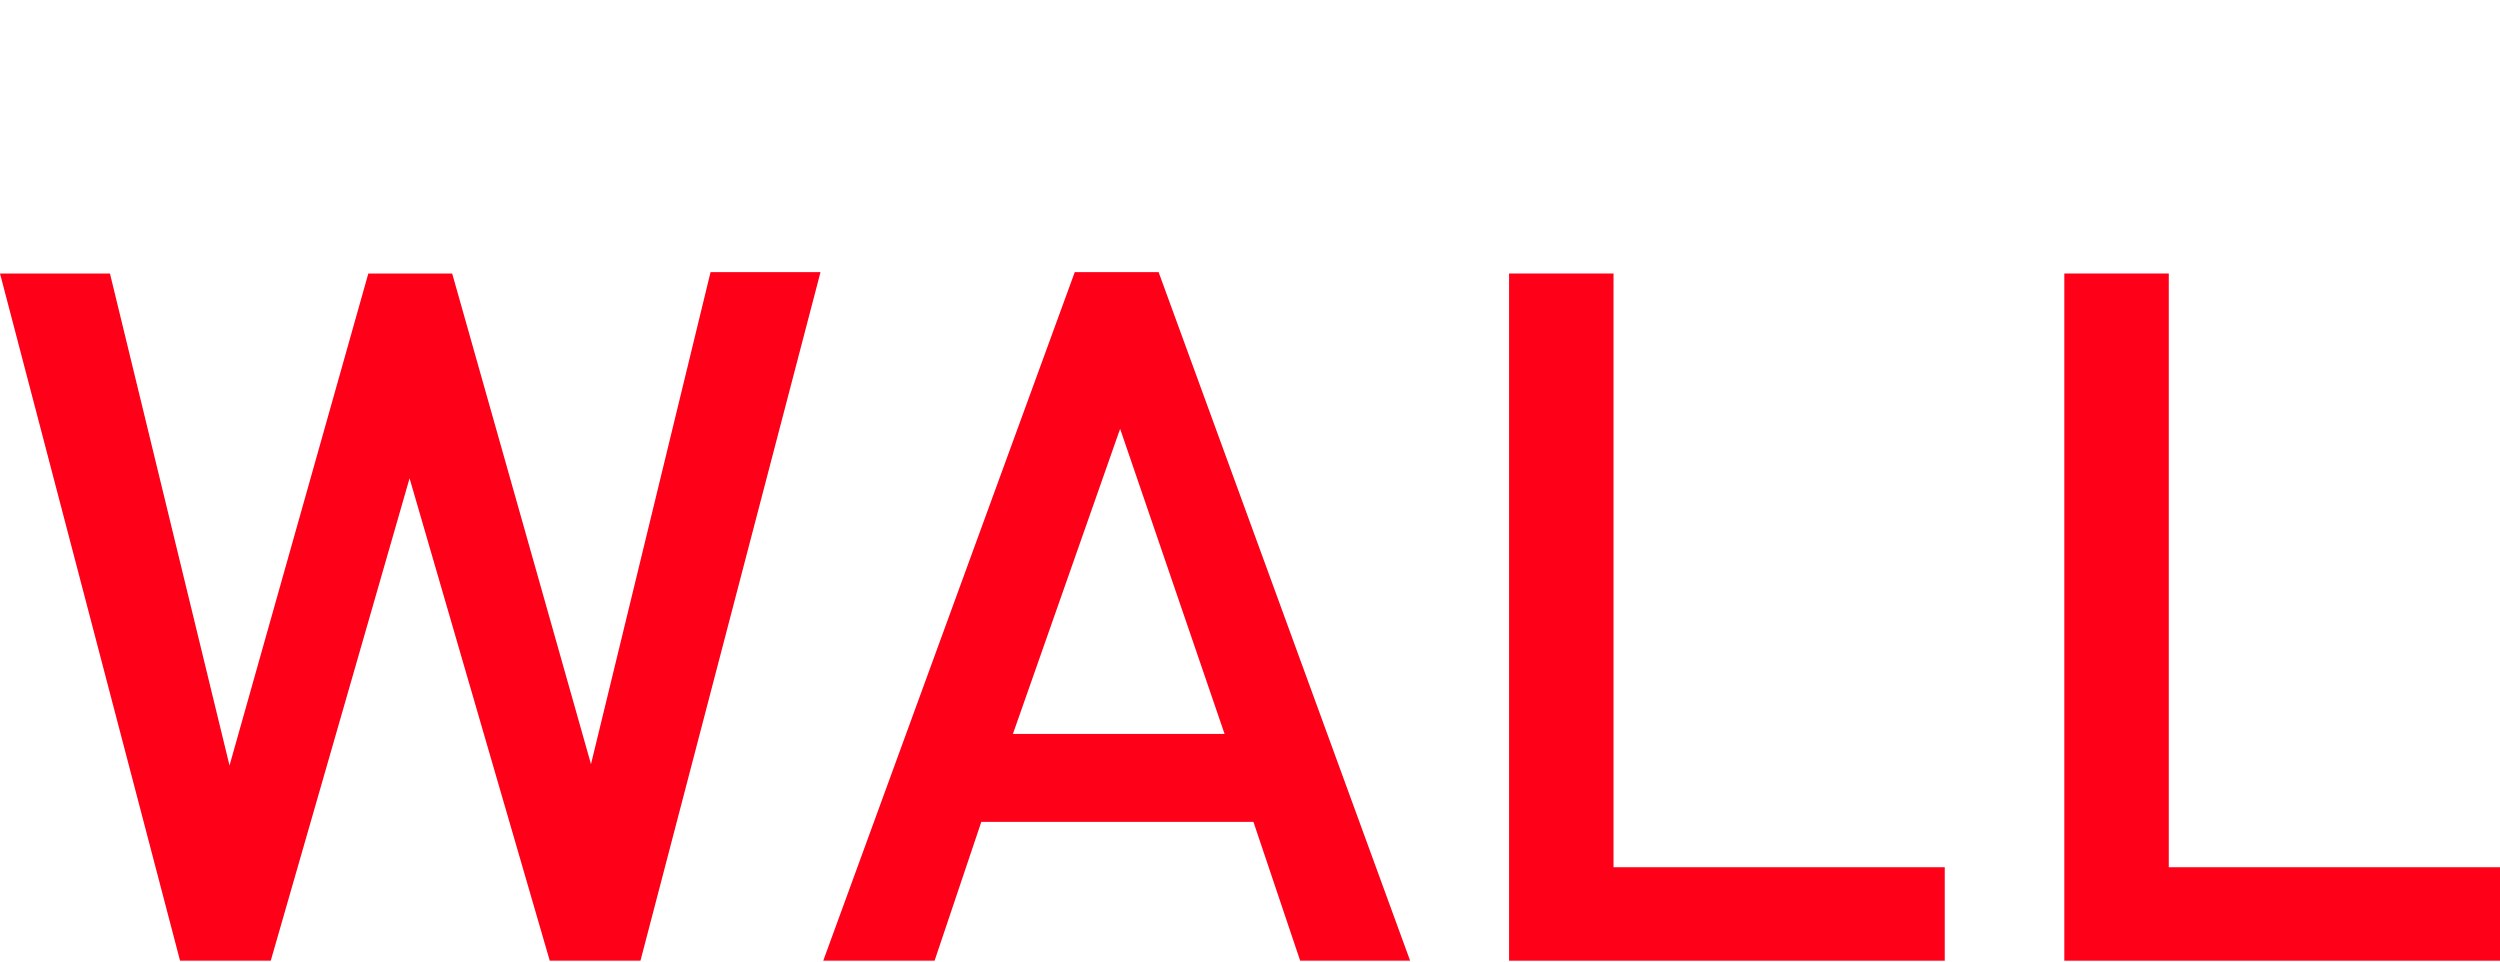
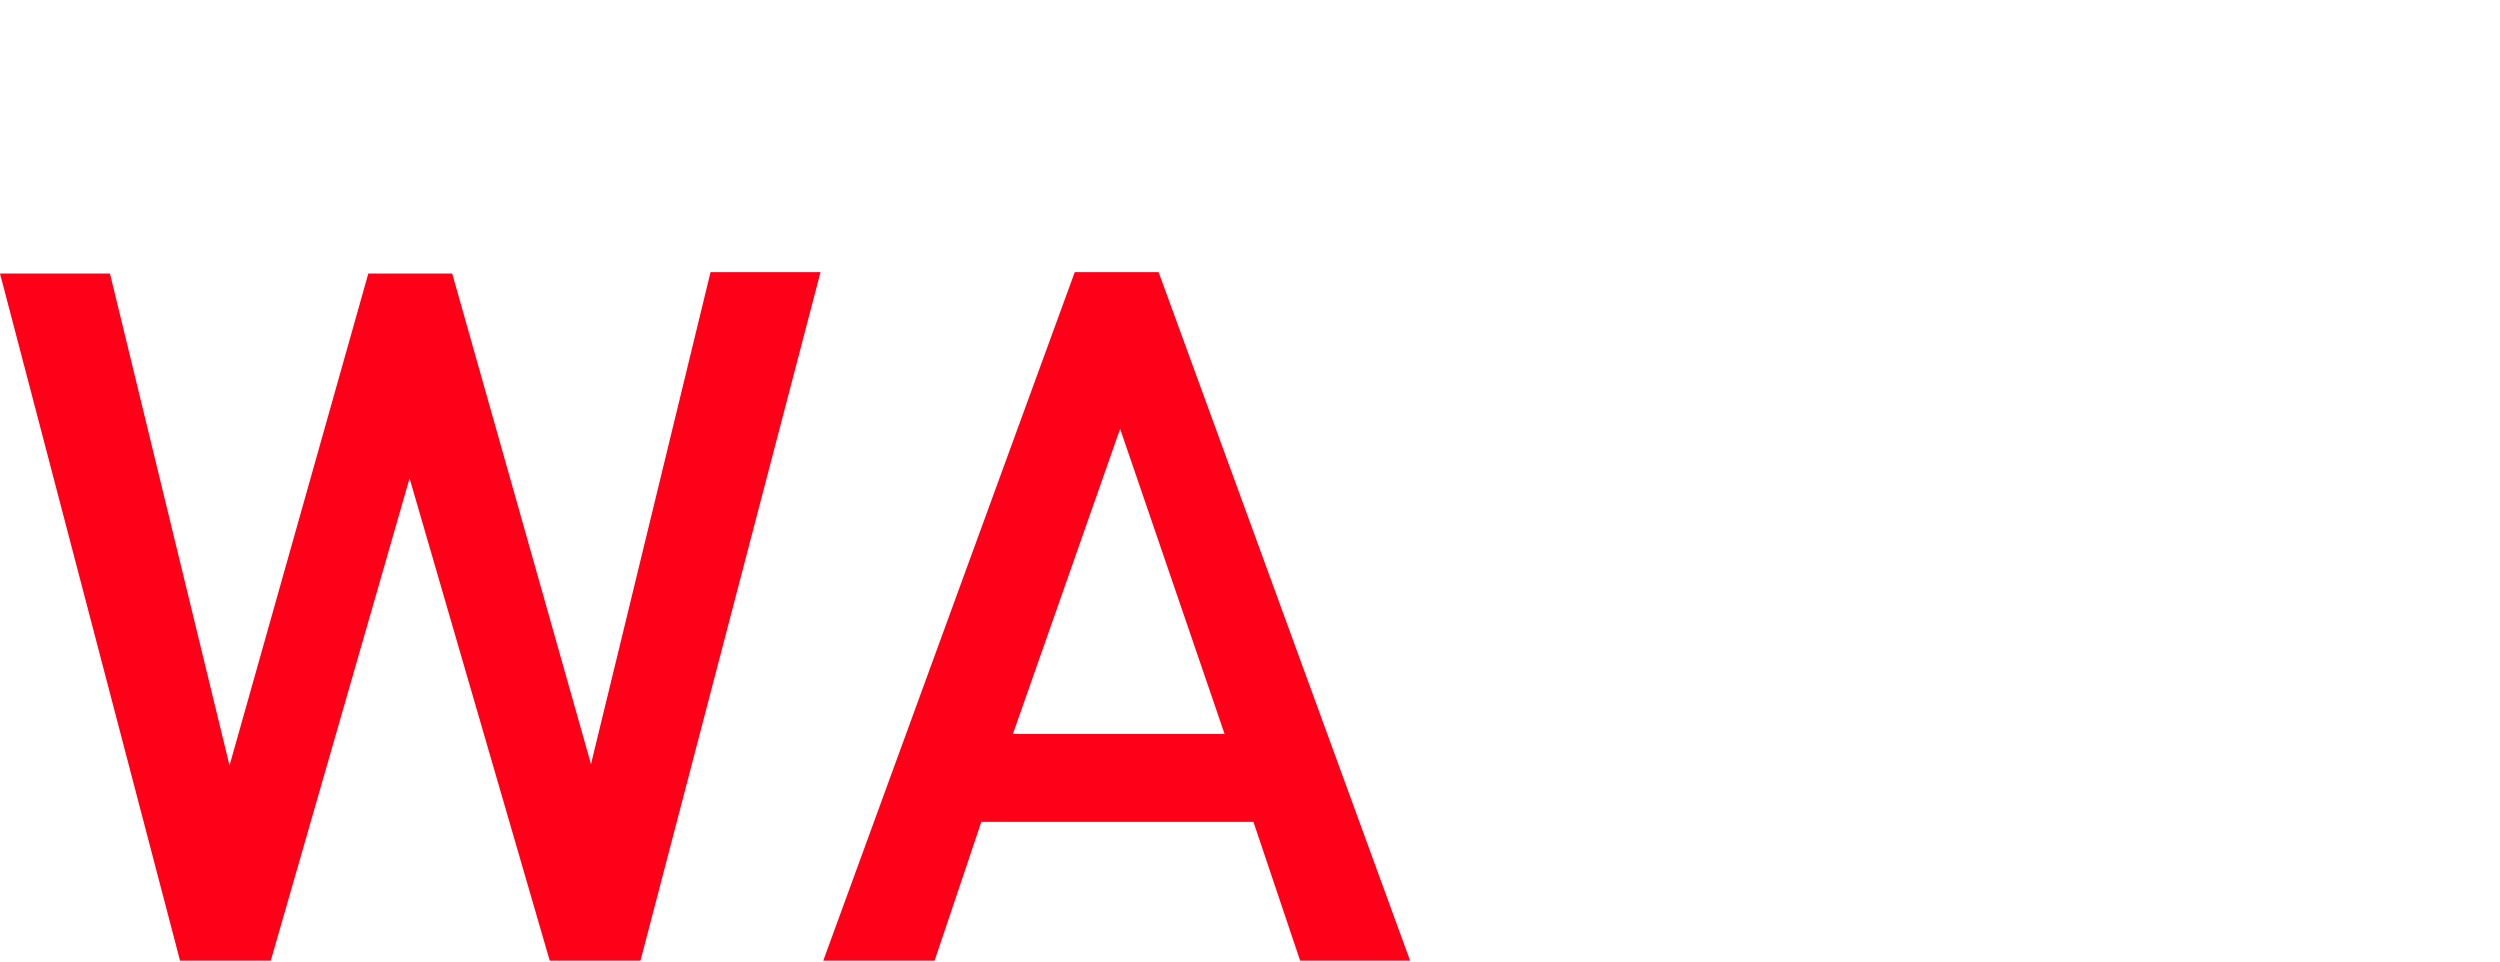
<svg xmlns="http://www.w3.org/2000/svg" version="1.1" id="Слой_1" x="0px" y="0px" viewBox="0 0 181.9 70" style="enable-background:new 0 0 181.9 70;" xml:space="preserve">
  <style type="text/css">
	.st0{fill:none;}
	.st1{fill:#FF0019;}
</style>
  <rect x="-0.1" y="-0.1" class="st0" width="182" height="70" />
  <g>
    <path class="st1" d="M46.6,69.9H40L29.8,34.8L19.7,69.9h-6.6L0,19.9h8l8.7,35.8l10.1-35.8h6.1L43,55.6l8.7-35.8h8L46.6,69.9z" />
    <path class="st1" d="M94.6,69.9l-3.4-10.1H71.4L68,69.9h-8.1l18.3-50.1h6.1l18.3,50.1H94.6z M81.5,31.2l-7.8,22.2h15.4L81.5,31.2z" />
-     <path class="st1" d="M109.8,69.9V19.9h7.6v43.2h24.1v6.8H109.8z" />
-     <path class="st1" d="M150.2,69.9V19.9h7.6v43.2h24.1v6.8H150.2z" />
  </g>
</svg>